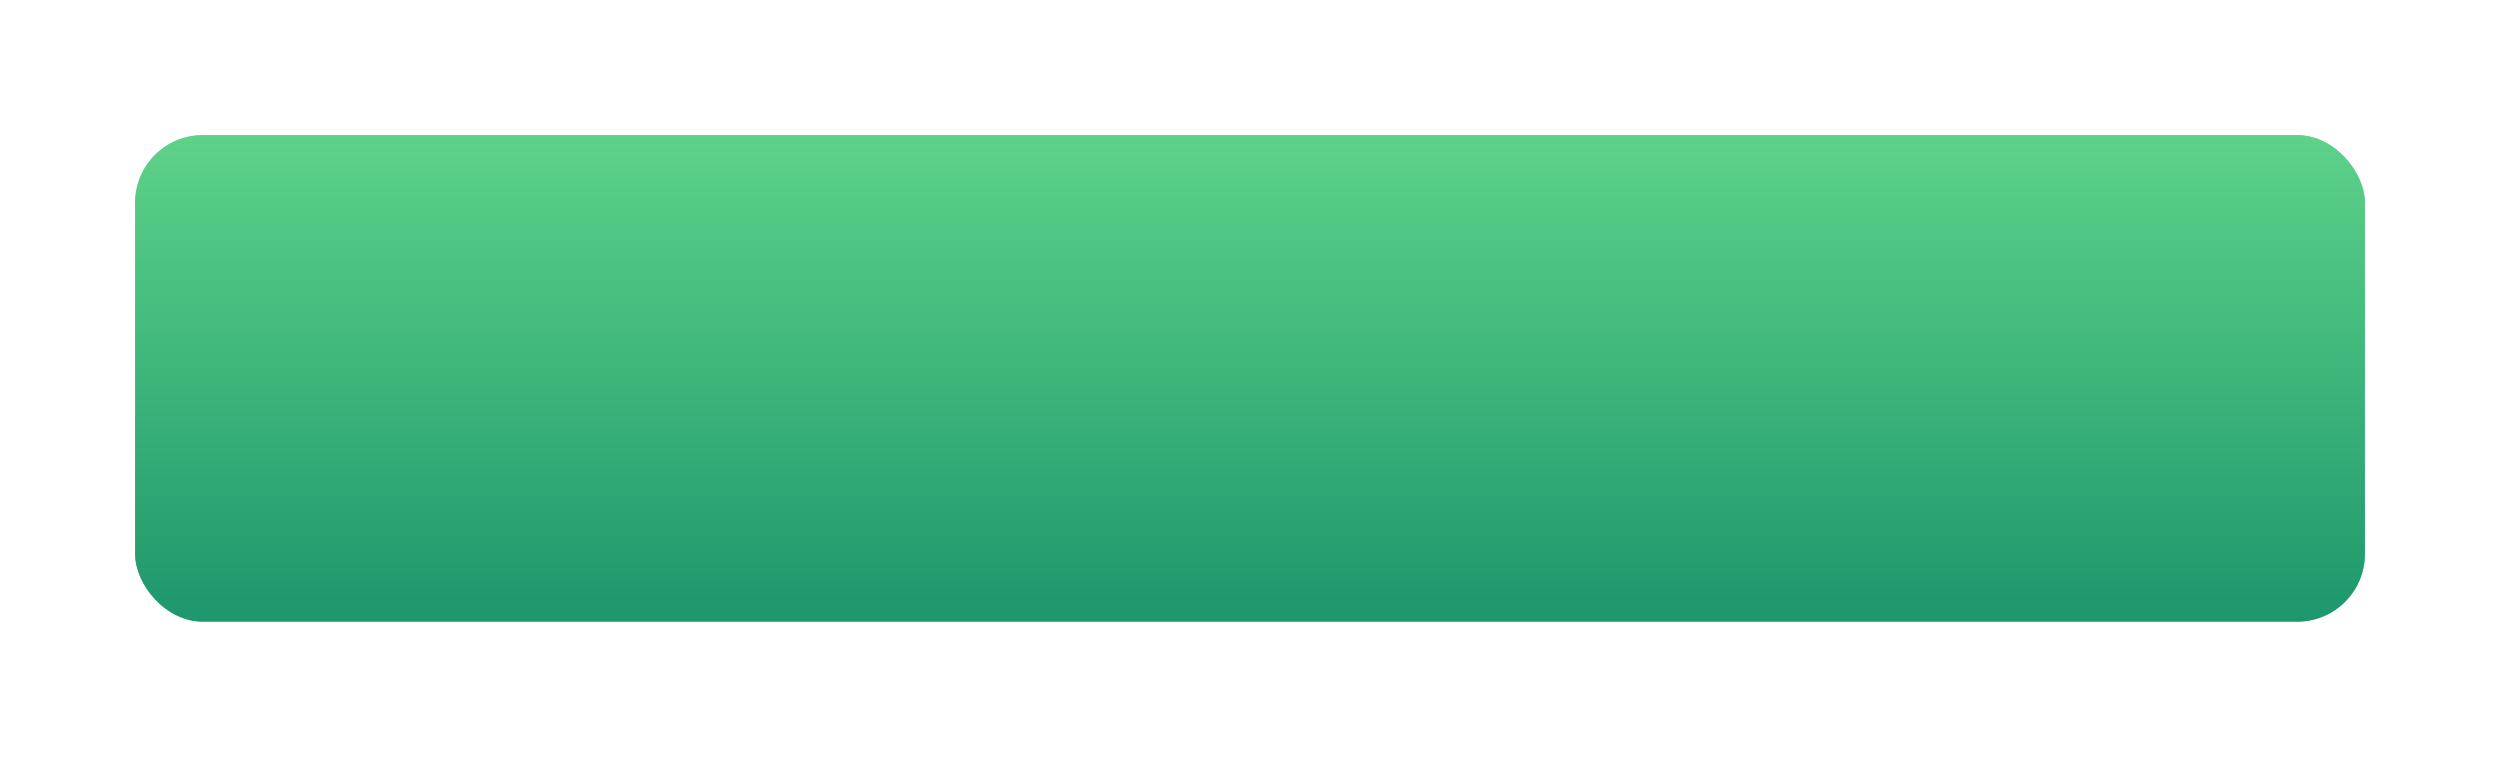
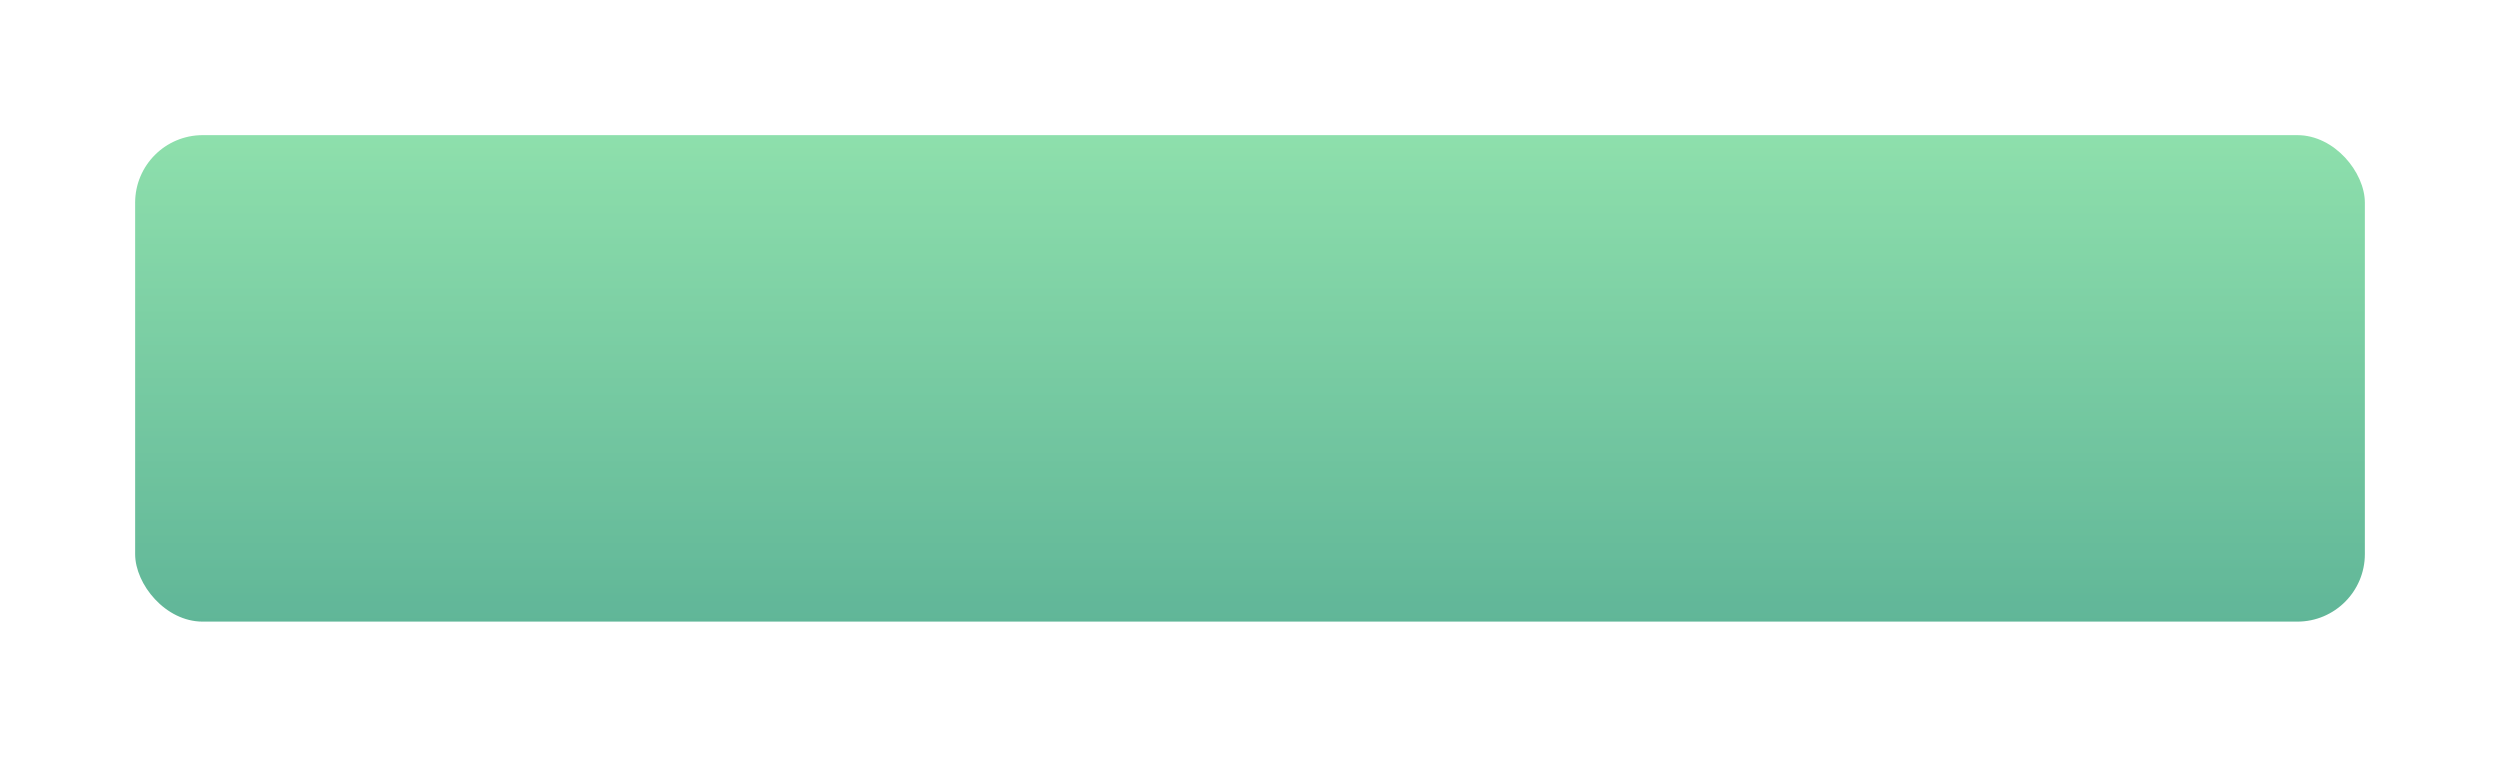
<svg xmlns="http://www.w3.org/2000/svg" width="370" height="112" viewBox="0 0 370 112" fill="none">
  <g opacity="0.7" filter="url(#filter0_f)">
    <rect x="20" y="20" width="330" height="72" rx="10" fill="url(#paint0_linear)" />
  </g>
-   <rect x="20" y="20" width="330" height="72" rx="10" fill="url(#paint1_linear)" />
  <defs>
    <filter id="filter0_f" x="0" y="0" width="370" height="112" filterUnits="userSpaceOnUse" color-interpolation-filters="sRGB">
      <feFlood flood-opacity="0" result="BackgroundImageFix" />
      <feBlend mode="normal" in="SourceGraphic" in2="BackgroundImageFix" result="shape" />
      <feGaussianBlur stdDeviation="10" result="effect1_foregroundBlur" />
    </filter>
    <linearGradient id="paint0_linear" x1="185" y1="20" x2="185" y2="92" gradientUnits="userSpaceOnUse">
      <stop stop-color="#5ED289" />
      <stop offset="1" stop-color="#1D976C" />
    </linearGradient>
    <linearGradient id="paint1_linear" x1="185" y1="20" x2="185" y2="92" gradientUnits="userSpaceOnUse">
      <stop stop-color="#5ED289" />
      <stop offset="1" stop-color="#1D976C" />
    </linearGradient>
  </defs>
</svg>